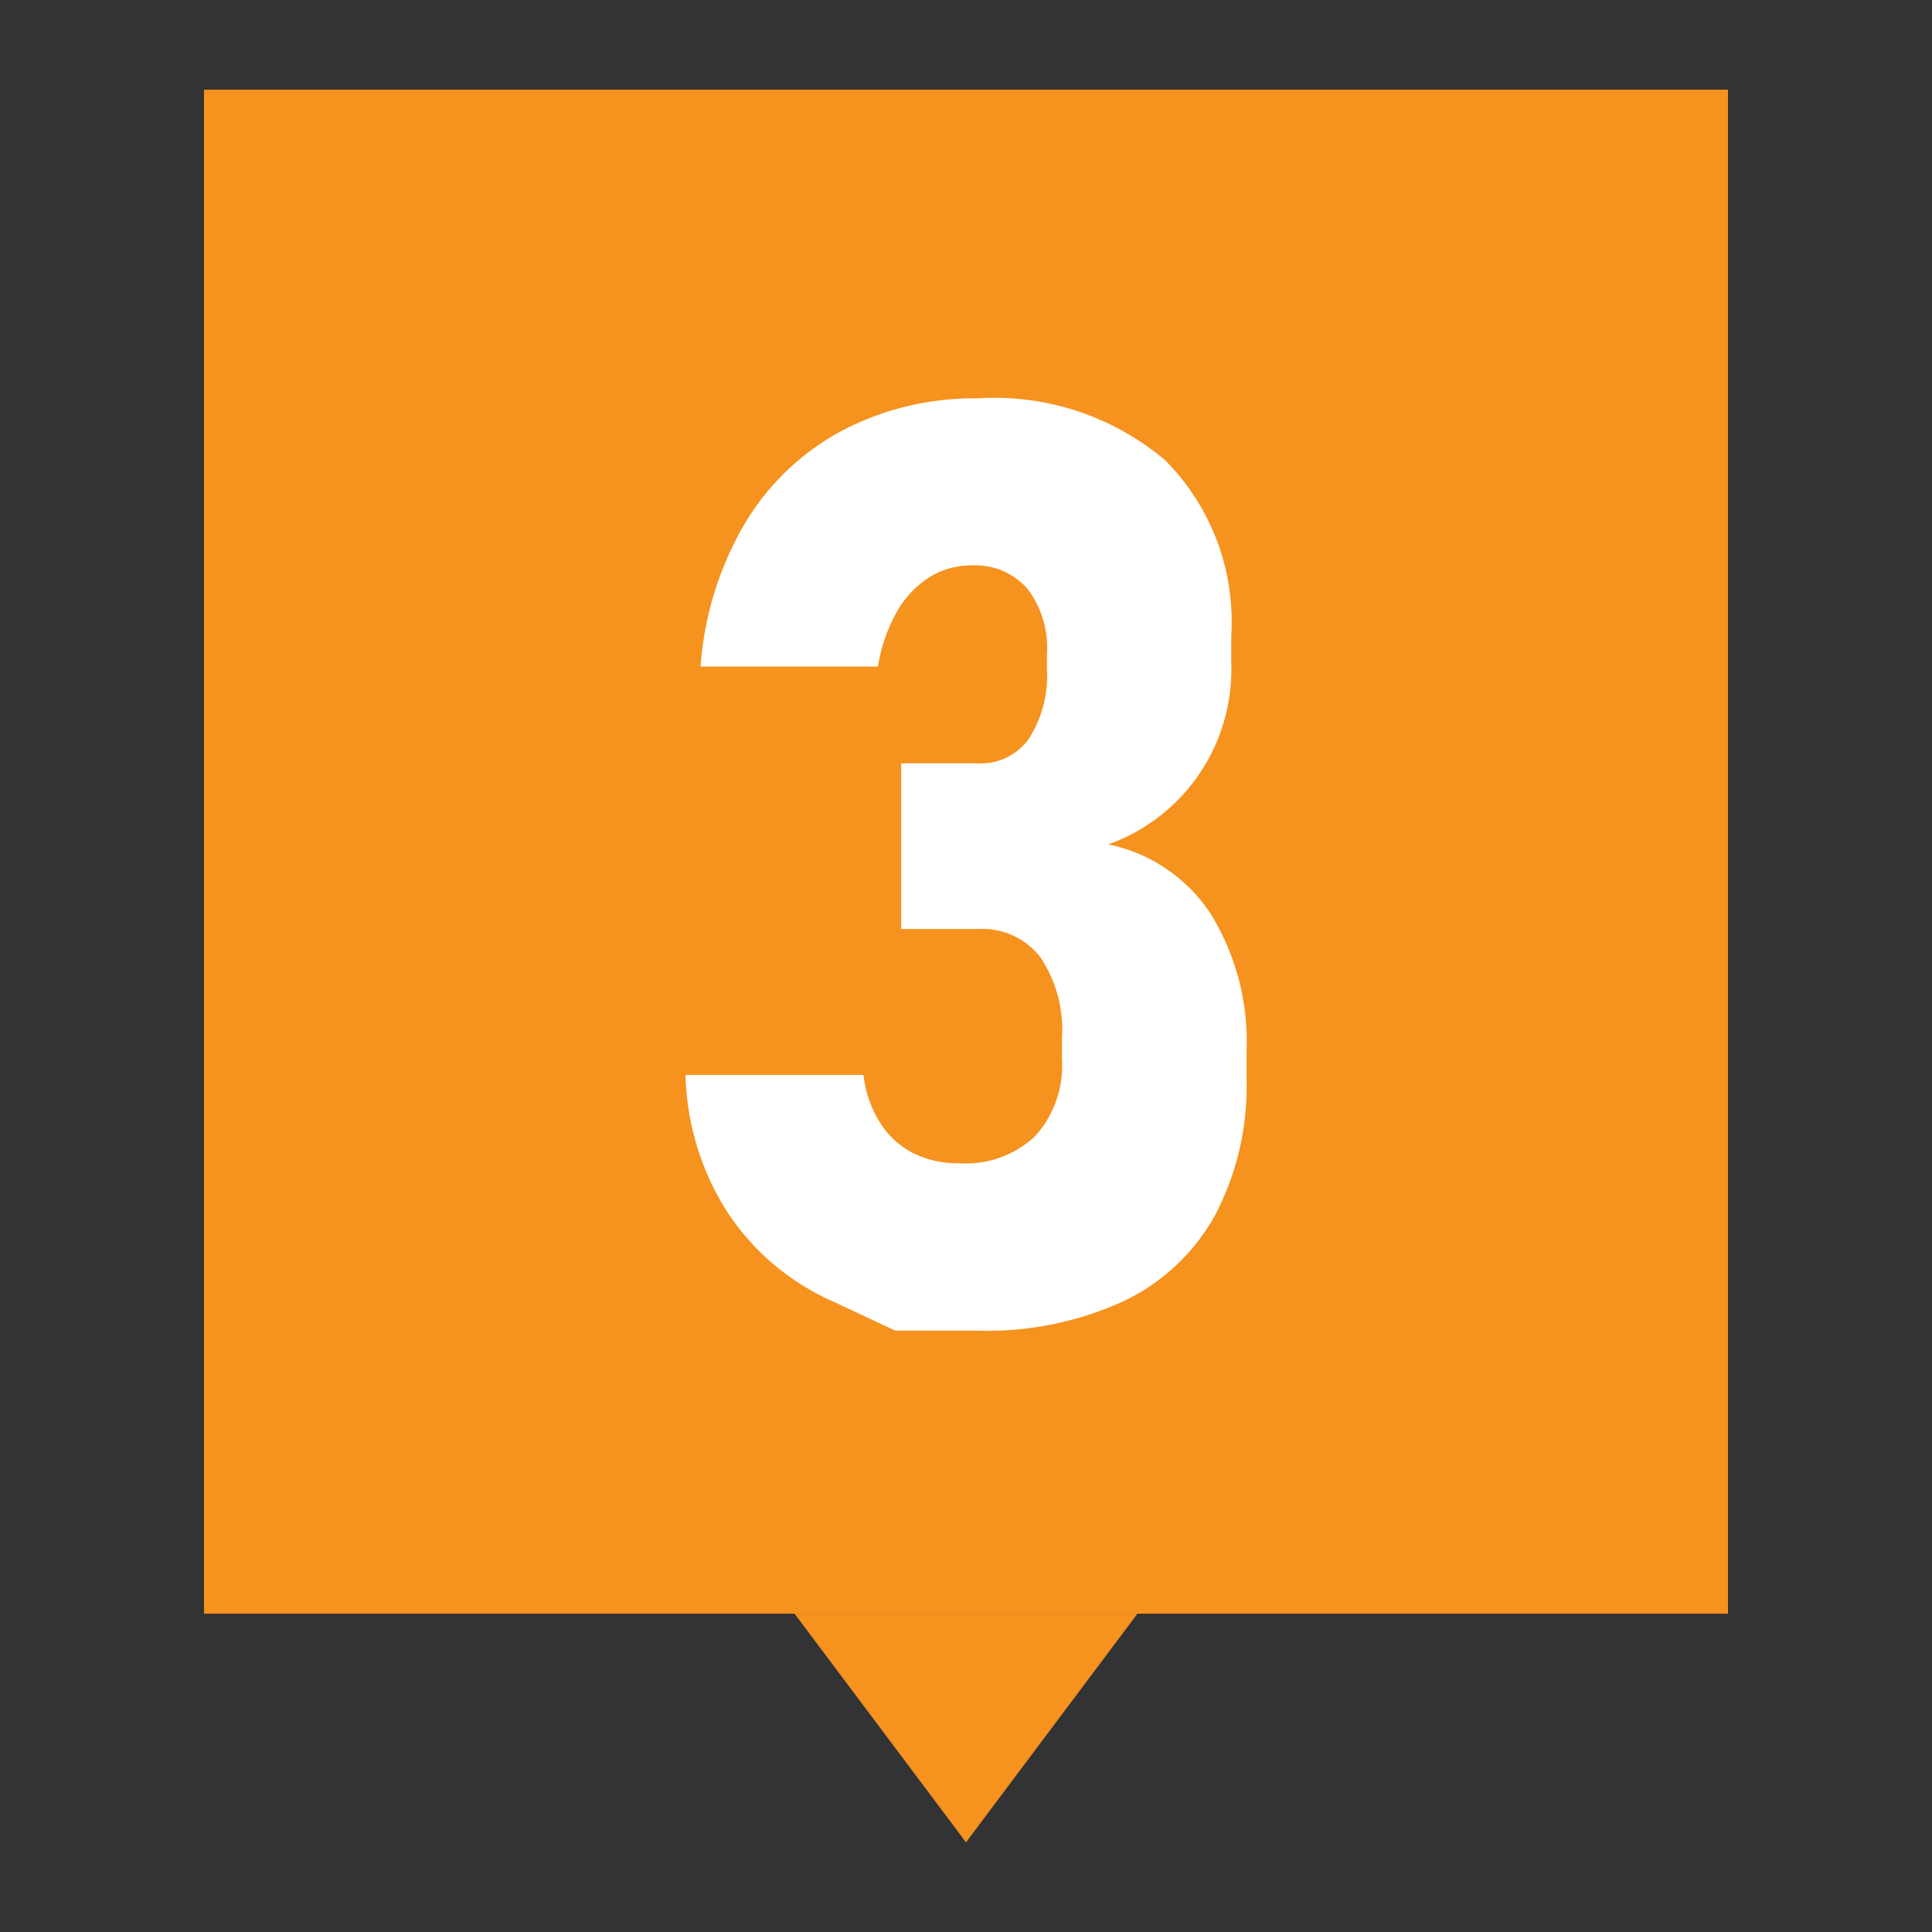
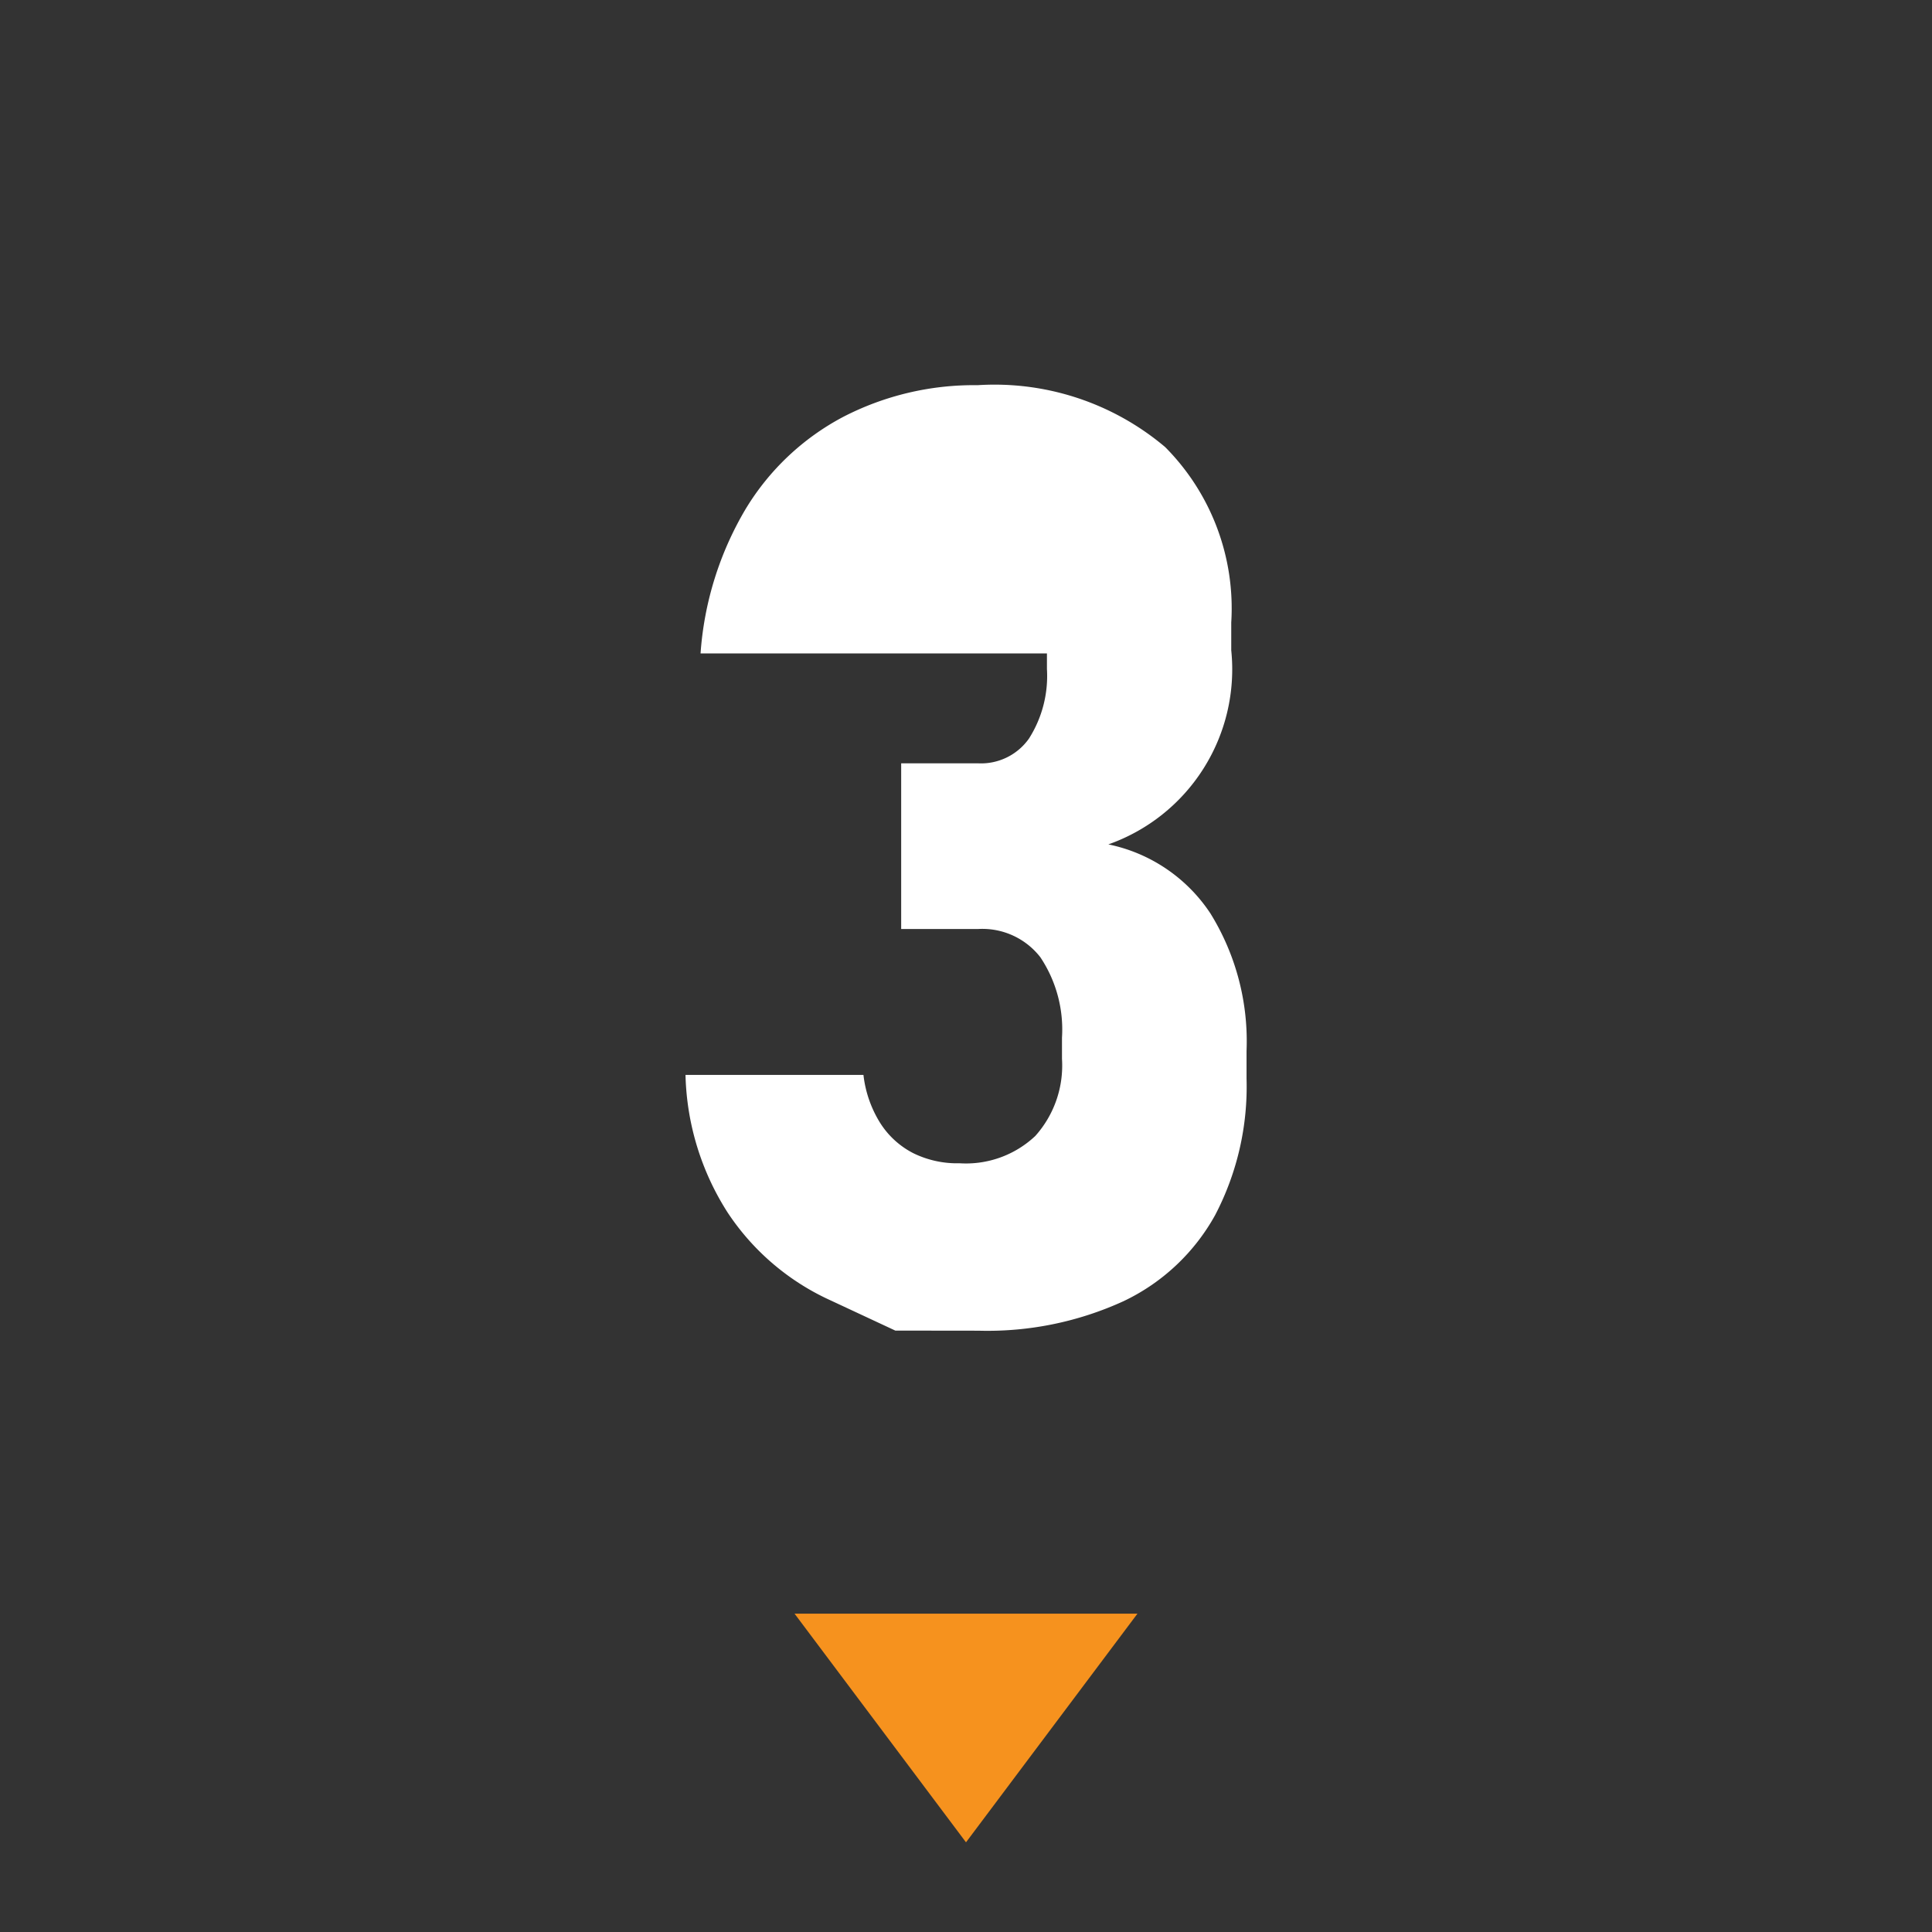
<svg xmlns="http://www.w3.org/2000/svg" viewBox="0 0 38 38">
  <rect x="0" y="0" width="38" height="38" fill="#333333" stroke="none" />
  <defs>
    <style>.a{fill:#f6921e;}.b{fill:#fff;}</style>
  </defs>
  <title>060_n03</title>
  <polygon class="a" points="19 36.236 22.372 31.739 15.628 31.739 19 36.236" />
-   <rect class="a" x="4.012" y="1.764" width="29.975" height="29.975" />
-   <path class="b" d="M17.61,26.171l-1.273-.594a4.809,4.809,0,0,1-2.026-1.729,5.246,5.246,0,0,1-.828-2.706h3.5a2.264,2.264,0,0,0,.329.945,1.675,1.675,0,0,0,.648.593,1.954,1.954,0,0,0,.914.2,1.987,1.987,0,0,0,1.489-.537,2.075,2.075,0,0,0,.525-1.514v-.42a2.559,2.559,0,0,0-.426-1.582,1.444,1.444,0,0,0-1.217-.555h-1.52V15.014h1.52a1.154,1.154,0,0,0,.994-.488,2.293,2.293,0,0,0,.353-1.366v-.308a1.9,1.9,0,0,0-.39-1.279,1.365,1.365,0,0,0-1.093-.452,1.542,1.542,0,0,0-.834.236,1.921,1.921,0,0,0-.636.678,3.245,3.245,0,0,0-.371,1.076H13.779a6.451,6.451,0,0,1,.884-2.836,4.934,4.934,0,0,1,1.921-1.816,5.6,5.6,0,0,1,2.645-.624,5.2,5.2,0,0,1,3.688,1.217,4.5,4.5,0,0,1,1.3,3.453v.544A3.651,3.651,0,0,1,21.8,16.608a3.17,3.17,0,0,1,2.008,1.359,4.774,4.774,0,0,1,.71,2.705v.544A5.445,5.445,0,0,1,23.9,23.9a4.037,4.037,0,0,1-1.8,1.692,6.422,6.422,0,0,1-2.854.581Z" />
+   <path class="b" d="M17.61,26.171l-1.273-.594a4.809,4.809,0,0,1-2.026-1.729,5.246,5.246,0,0,1-.828-2.706h3.5a2.264,2.264,0,0,0,.329.945,1.675,1.675,0,0,0,.648.593,1.954,1.954,0,0,0,.914.2,1.987,1.987,0,0,0,1.489-.537,2.075,2.075,0,0,0,.525-1.514v-.42a2.559,2.559,0,0,0-.426-1.582,1.444,1.444,0,0,0-1.217-.555h-1.52V15.014h1.52a1.154,1.154,0,0,0,.994-.488,2.293,2.293,0,0,0,.353-1.366v-.308H13.779a6.451,6.451,0,0,1,.884-2.836,4.934,4.934,0,0,1,1.921-1.816,5.6,5.6,0,0,1,2.645-.624,5.2,5.2,0,0,1,3.688,1.217,4.5,4.5,0,0,1,1.3,3.453v.544A3.651,3.651,0,0,1,21.8,16.608a3.17,3.17,0,0,1,2.008,1.359,4.774,4.774,0,0,1,.71,2.705v.544A5.445,5.445,0,0,1,23.9,23.9a4.037,4.037,0,0,1-1.8,1.692,6.422,6.422,0,0,1-2.854.581Z" />
</svg>